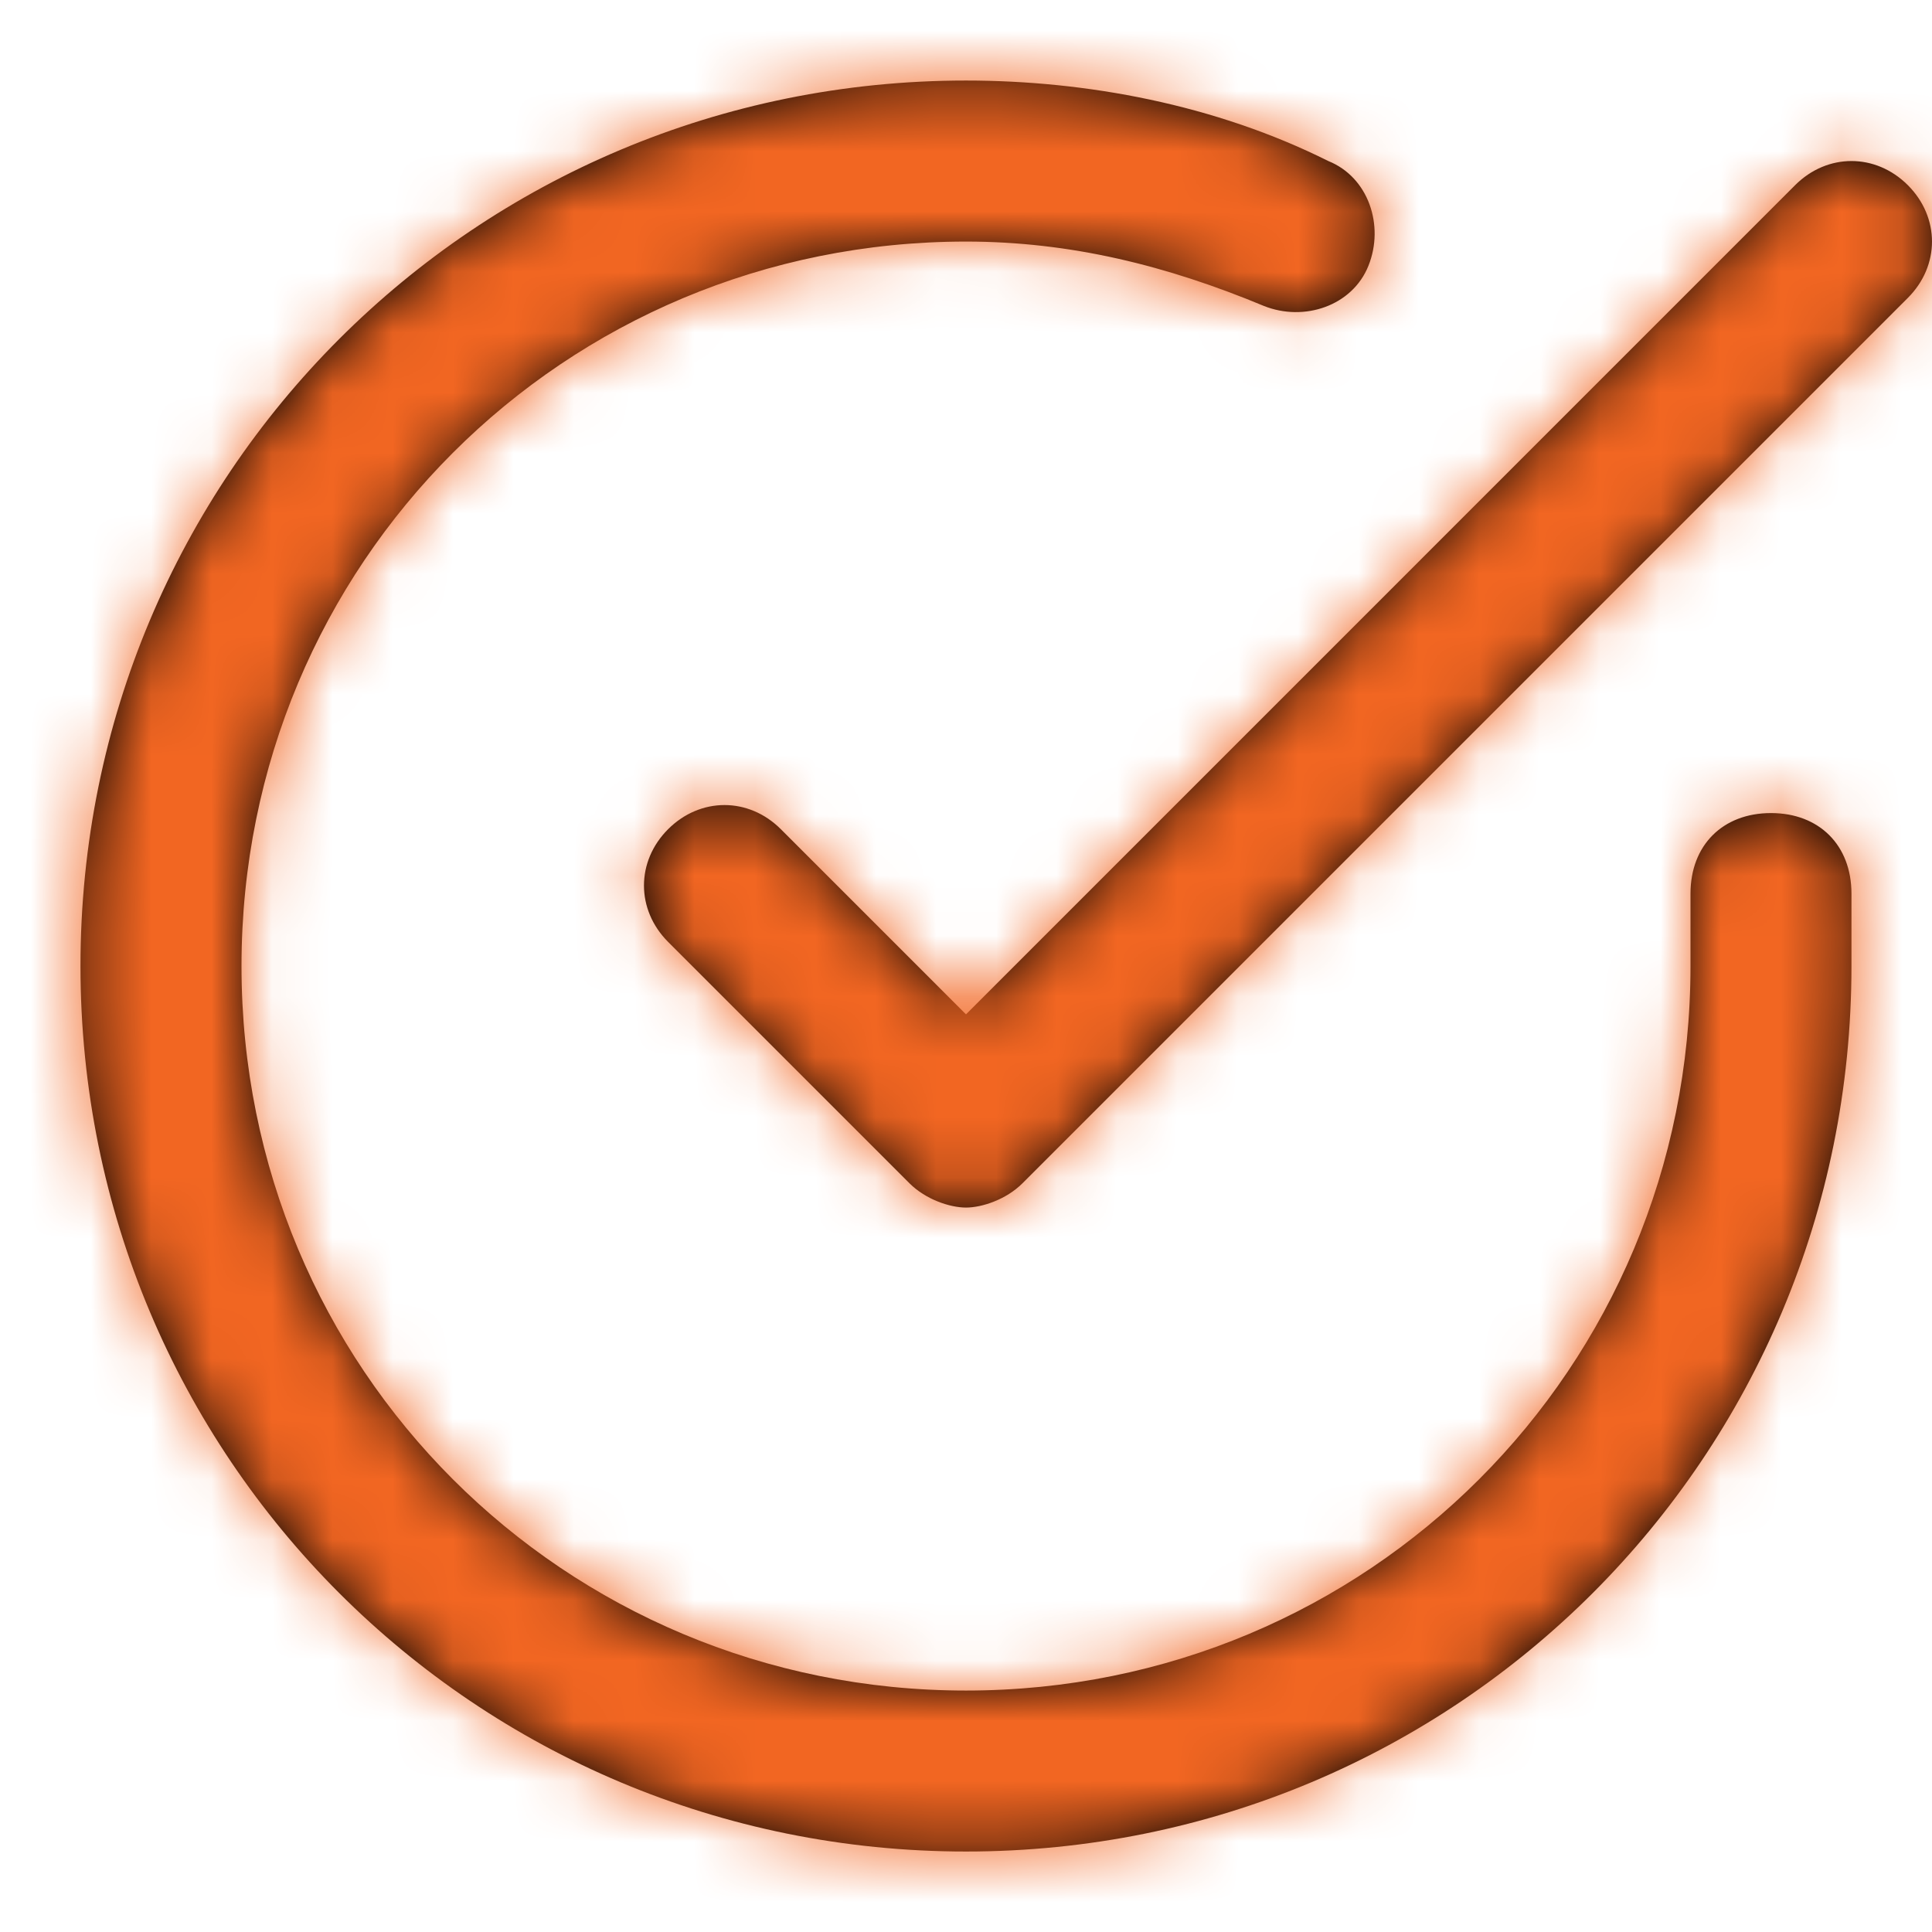
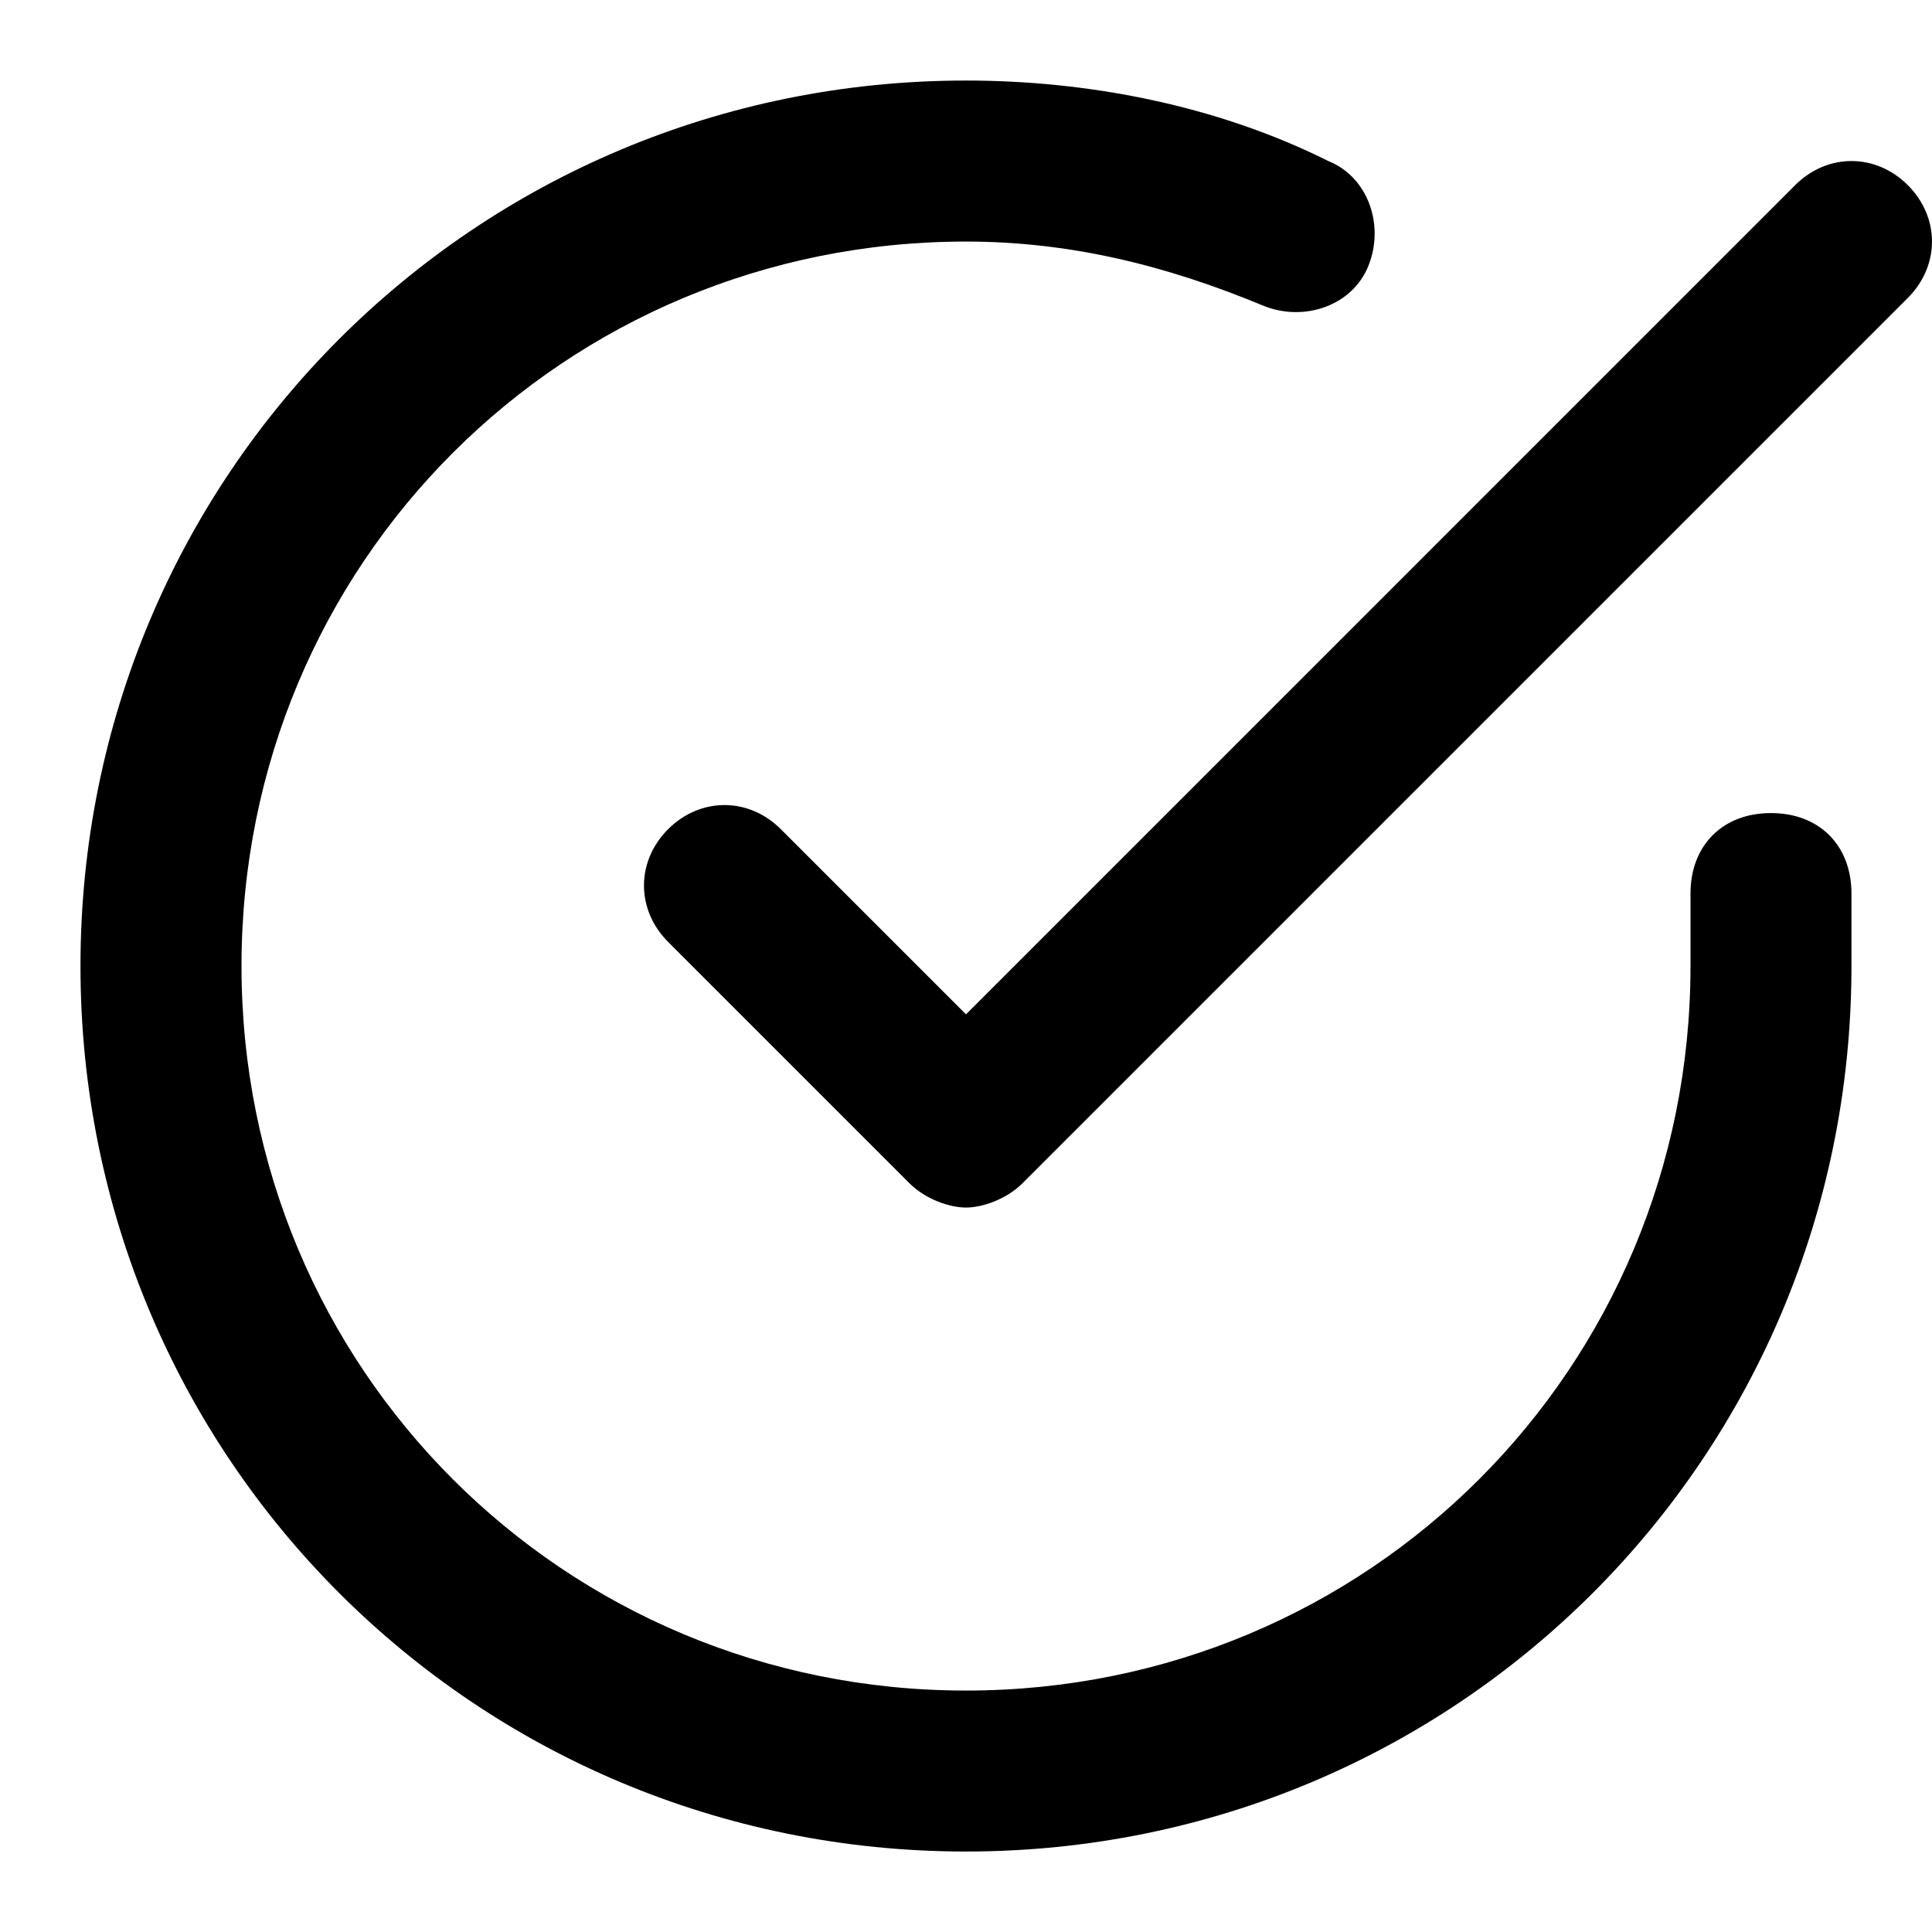
<svg xmlns="http://www.w3.org/2000/svg" width="32" height="32" viewBox="0 0 32 32" fill="none">
  <path fill-rule="evenodd" clip-rule="evenodd" d="M30.666 16.001V14.801C30.666 14.001 30.133 13.467 29.333 13.467C28.533 13.467 28 14.001 28 14.801V16.001C28 22.667 22.666 28.001 16 28.001C9.333 28.001 4 22.667 4 16.001C4 9.334 9.333 4.001 16 4.001C17.733 4.001 19.333 4.401 20.933 5.067C21.6 5.334 22.4 5.067 22.666 4.401C22.933 3.734 22.666 2.934 22 2.667C20.133 1.734 18 1.334 16 1.334C7.866 1.334 1.333 7.867 1.333 16.001C1.333 24.134 7.866 30.667 16 30.667C24.133 30.667 30.666 24.134 30.666 16.001ZM29.733 3.067C30.266 2.534 31.066 2.534 31.6 3.067C32.133 3.601 32.133 4.401 31.6 4.934L16.933 19.601C16.666 19.867 16.266 20.001 16 20.001C15.733 20.001 15.333 19.867 15.066 19.601L11.066 15.601C10.533 15.067 10.533 14.267 11.066 13.734C11.6 13.201 12.4 13.201 12.933 13.734L16 16.801L29.733 3.067Z" fill="black" />
  <mask id="mask0_12390_9387" style="mask-type:luminance" maskUnits="userSpaceOnUse" x="1" y="1" width="31" height="30">
    <path fill-rule="evenodd" clip-rule="evenodd" d="M30.666 16.001V14.801C30.666 14.001 30.133 13.467 29.333 13.467C28.533 13.467 28 14.001 28 14.801V16.001C28 22.667 22.666 28.001 16 28.001C9.333 28.001 4 22.667 4 16.001C4 9.334 9.333 4.001 16 4.001C17.733 4.001 19.333 4.401 20.933 5.067C21.6 5.334 22.4 5.067 22.666 4.401C22.933 3.734 22.666 2.934 22 2.667C20.133 1.734 18 1.334 16 1.334C7.866 1.334 1.333 7.867 1.333 16.001C1.333 24.134 7.866 30.667 16 30.667C24.133 30.667 30.666 24.134 30.666 16.001ZM29.733 3.067C30.266 2.534 31.066 2.534 31.6 3.067C32.133 3.601 32.133 4.401 31.6 4.934L16.933 19.601C16.666 19.867 16.266 20.001 16 20.001C15.733 20.001 15.333 19.867 15.066 19.601L11.066 15.601C10.533 15.067 10.533 14.267 11.066 13.734C11.6 13.201 12.4 13.201 12.933 13.734L16 16.801L29.733 3.067Z" fill="white" />
  </mask>
  <g mask="url(#mask0_12390_9387)">
-     <rect width="32" height="32" fill="#F26622" />
-   </g>
+     </g>
</svg>